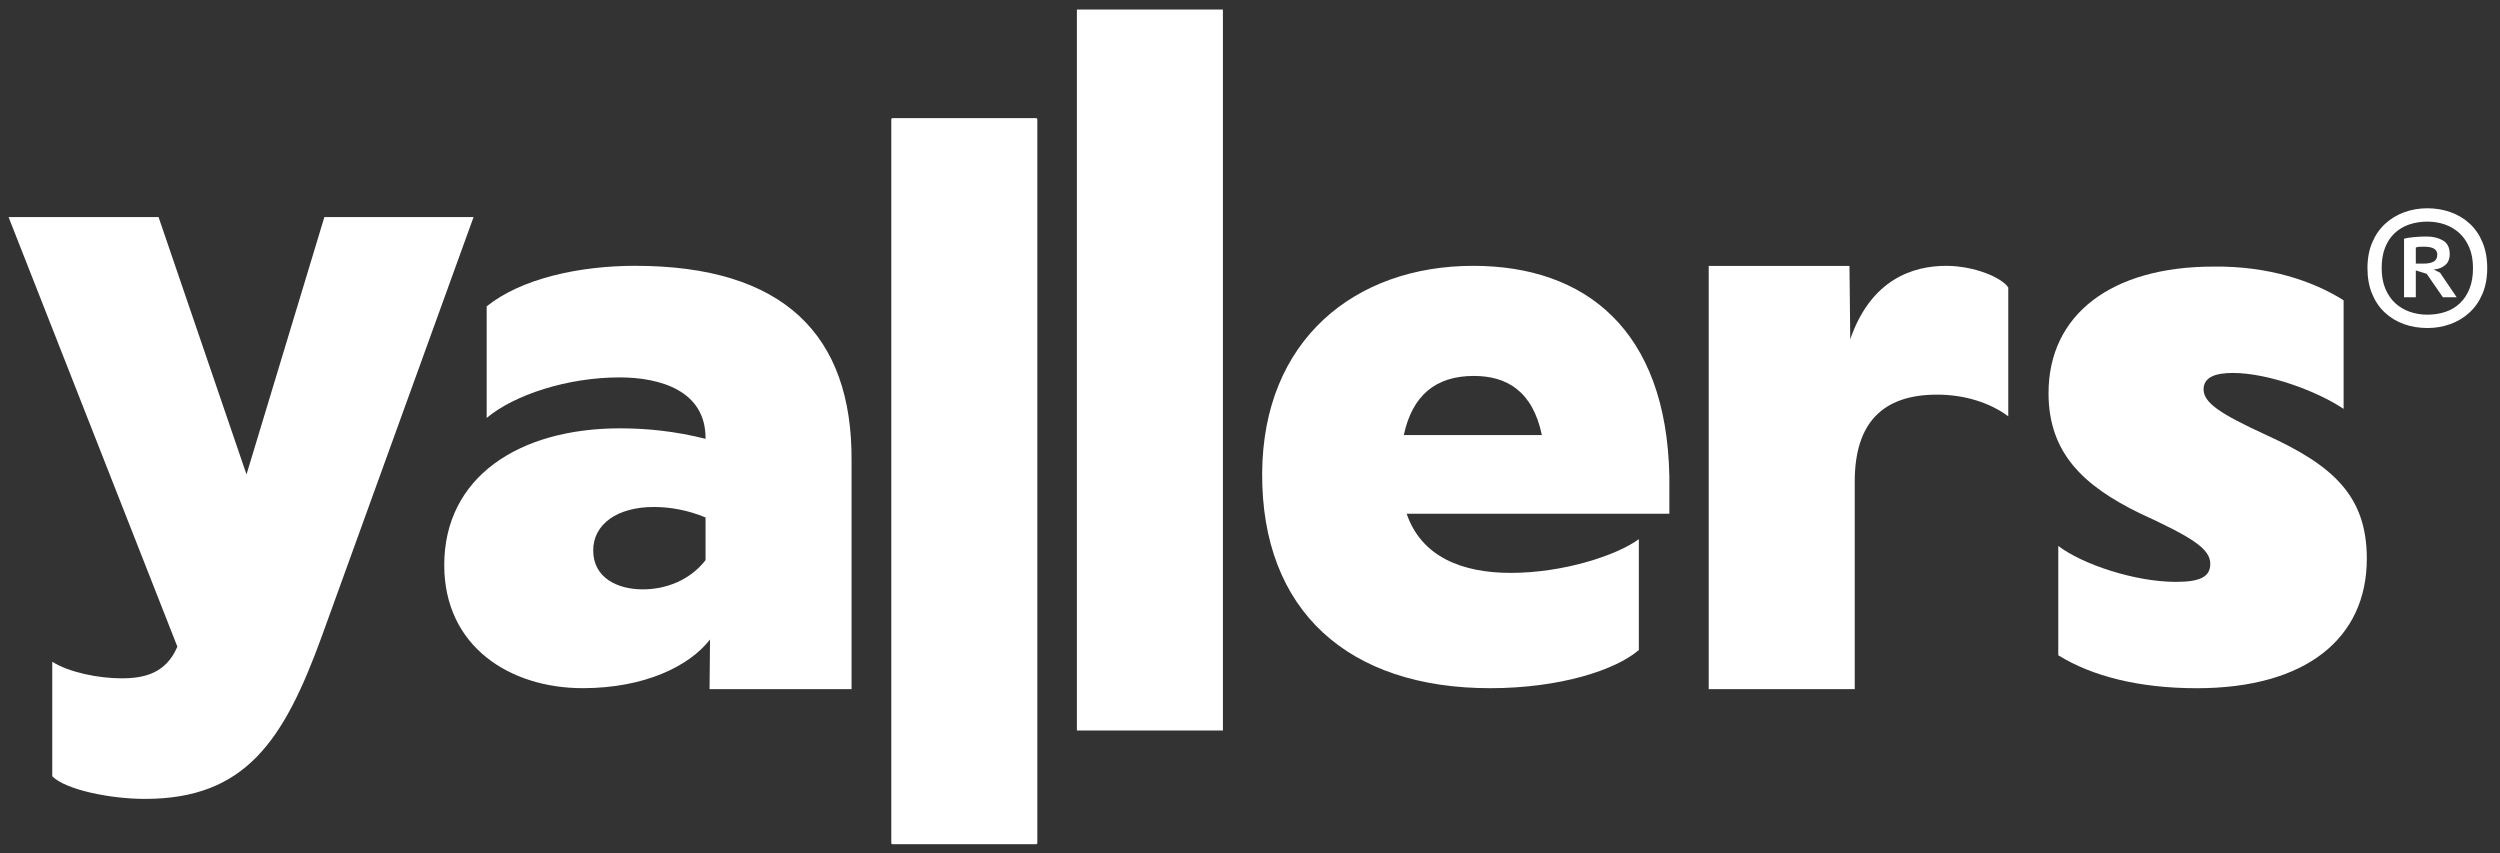
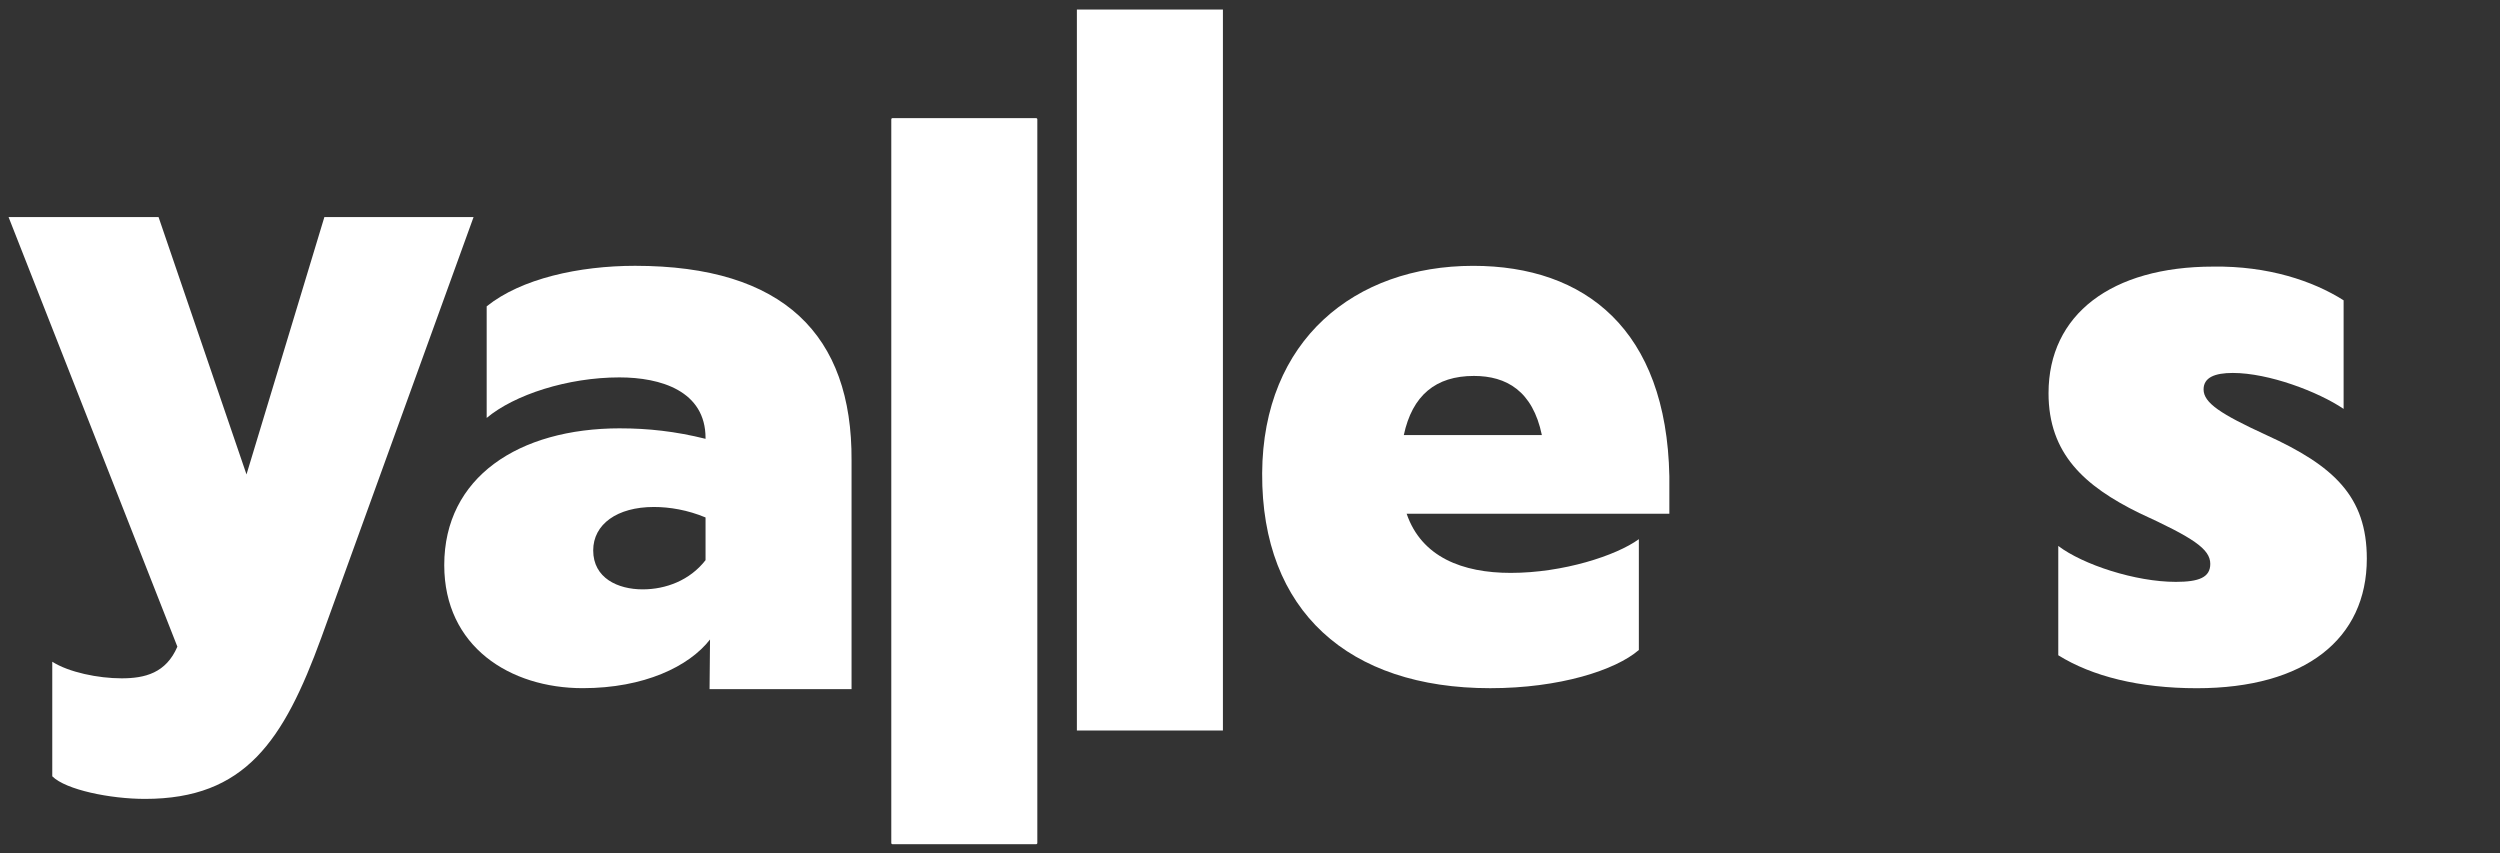
<svg xmlns="http://www.w3.org/2000/svg" id="Livello_1" viewBox="0 0 854.27 291.56">
  <rect x="0" y="0" width="854.27" height="291.56" fill="#333333" stroke="none" />
  <defs>
    <style>.cls-1{fill:#fff;}</style>
  </defs>
  <path class="cls-1" d="M161.82,74.18l-52.02,143.7c-12.88,35.28-26.01,55.11-60.26,55.11-11.85,0-27.04-3.09-31.68-7.72v-39.15c5.66,3.61,15.71,5.67,23.69,5.67s15.19-1.8,19.06-10.82L2.93,74.18H54.18l30.05,87.94,26.61-87.94h50.99Z" />
  <path class="cls-1" d="M211.92,146.37c9.47,0,18.94,1.02,29.17,3.58v-.26c0-16.12-15.35-20.73-29.43-20.73-17.66,0-35.89,5.91-45.36,13.85v-38.13c11.77-9.47,31.54-13.85,50.73-13.85,50.67,0,74.21,23.54,73.95,66.53v78.12h-48.52l.16-16.96c-7.16,9.21-22.52,16.63-43.5,16.63-24.82,0-47.32-14.17-47.32-42.06,0-29.94,25.32-46.73,60.12-46.73Zm7.68,55.02c7.93,0,16.12-3.07,21.49-9.98v-14.59c-6.14-2.56-12.28-3.58-17.66-3.58-12.54,0-20.73,5.89-20.73,14.84,0,9.47,8.44,13.31,16.89,13.31Z" />
  <path class="cls-1" d="M354.46,40.78v247.28c0,.23-.18,.41-.41,.41h-49.08c-.23,0-.41-.18-.41-.41V40.78c0-.23,.18-.41,.41-.41h49.08c.23,0,.41,.18,.41,.41Z" />
  <path class="cls-1" d="M417.88,3.26V249.62h-49.9V3.26h49.9Z" />
  <path class="cls-1" d="M570.44,175.54h-89.78c5.08,14.84,19.11,20.22,35.56,20.22,17.9,0,36.05-5.89,43.79-11.52v37.87c-7.99,6.91-27.1,13.05-50.81,13.05-48.39,0-78.15-26.36-77.91-73.44,.24-45.55,31.7-70.88,72.1-70.88,38.23,0,66.07,21.75,67.04,71.91v12.79Zm-90.75-26.87h47.18c-3.14-15.1-12.1-20.21-23.23-20.21-13.06,0-21.05,6.65-23.95,20.21Z" />
-   <path class="cls-1" d="M583.88,90.88h48.1l.27,25.04c7.16-20.73,21.75-25.08,32.75-25.08,9.72,0,19.19,4.09,21.24,7.42v44.01c-6.14-4.61-14.84-7.42-24.31-7.42-18.68,0-28.15,9.72-28.15,29.68v70.95h-49.9V90.88Z" />
  <path class="cls-1" d="M703.32,186.55c8.44,6.4,26.36,12.28,40.18,12.28,7.93,0,11.77-1.54,11.77-6.14,0-5.12-5.89-8.96-24.31-17.4-18.68-9.21-30.96-20.22-30.96-40.94,0-26.87,21.49-43.25,56.3-43.25,18.68-.26,34.03,4.86,44.53,11.52v37.1c-8.7-5.88-25.59-12.28-37.87-12.28-6.14,0-9.98,1.54-9.98,5.63,0,4.61,5.89,8.44,21.49,15.61,23.03,10.49,34.29,20.98,34.29,42.22,0,27.38-20.98,44.27-58.09,44.27-19.7,0-35.82-4.09-47.34-11.26v-37.36Z" />
-   <path class="cls-1" d="M808.98,91.63c0-3.29,.54-6.22,1.62-8.76s2.56-4.68,4.44-6.41c1.88-1.72,4.05-3.04,6.52-3.94,2.47-.9,5.1-1.35,7.88-1.35s5.49,.45,7.99,1.35c2.5,.9,4.67,2.21,6.53,3.94,1.85,1.72,3.31,3.86,4.36,6.41s1.58,5.47,1.58,8.76-.54,6.22-1.62,8.76c-1.08,2.55-2.56,4.68-4.44,6.41-1.88,1.73-4.06,3.04-6.52,3.94-2.47,.9-5.1,1.35-7.88,1.35s-5.56-.45-8.03-1.35c-2.47-.9-4.63-2.21-6.49-3.94-1.85-1.72-3.31-3.86-4.36-6.41-1.05-2.55-1.58-5.47-1.58-8.76Zm4.86,0c0,2.68,.41,5.01,1.24,6.99,.82,1.98,1.94,3.63,3.36,4.94,1.42,1.31,3.08,2.31,4.98,2.97s3.91,1,6.02,1,4.27-.32,6.18-.96,3.55-1.62,4.94-2.94c1.39-1.31,2.48-2.96,3.28-4.94,.8-1.98,1.2-4.34,1.2-7.06s-.41-5.01-1.24-6.99-1.94-3.63-3.36-4.94c-1.41-1.31-3.06-2.3-4.94-2.97-1.88-.67-3.9-1-6.06-1s-4.35,.34-6.26,1c-1.9,.67-3.55,1.66-4.94,2.97s-2.47,2.96-3.25,4.94c-.77,1.98-1.16,4.31-1.16,6.99Zm7.65-10.04c.82-.26,1.98-.45,3.48-.58,1.49-.13,2.91-.19,4.25-.19,2.16,0,4.02,.45,5.56,1.35,1.54,.9,2.31,2.46,2.31,4.67,0,1.65-.53,2.91-1.58,3.78-1.06,.88-2.35,1.37-3.9,1.47l2.16,1.08,5.71,8.42h-4.71l-5.56-8.03-3.71-1.16v9.19h-4.02v-20Zm6.87,2.7c-.57,0-1.11,.01-1.62,.04-.51,.03-.93,.12-1.24,.27v5.48h2.63c1.49,0,2.65-.23,3.47-.69,.82-.46,1.24-1.26,1.24-2.39,0-1.8-1.49-2.7-4.48-2.7Z" />
</svg>